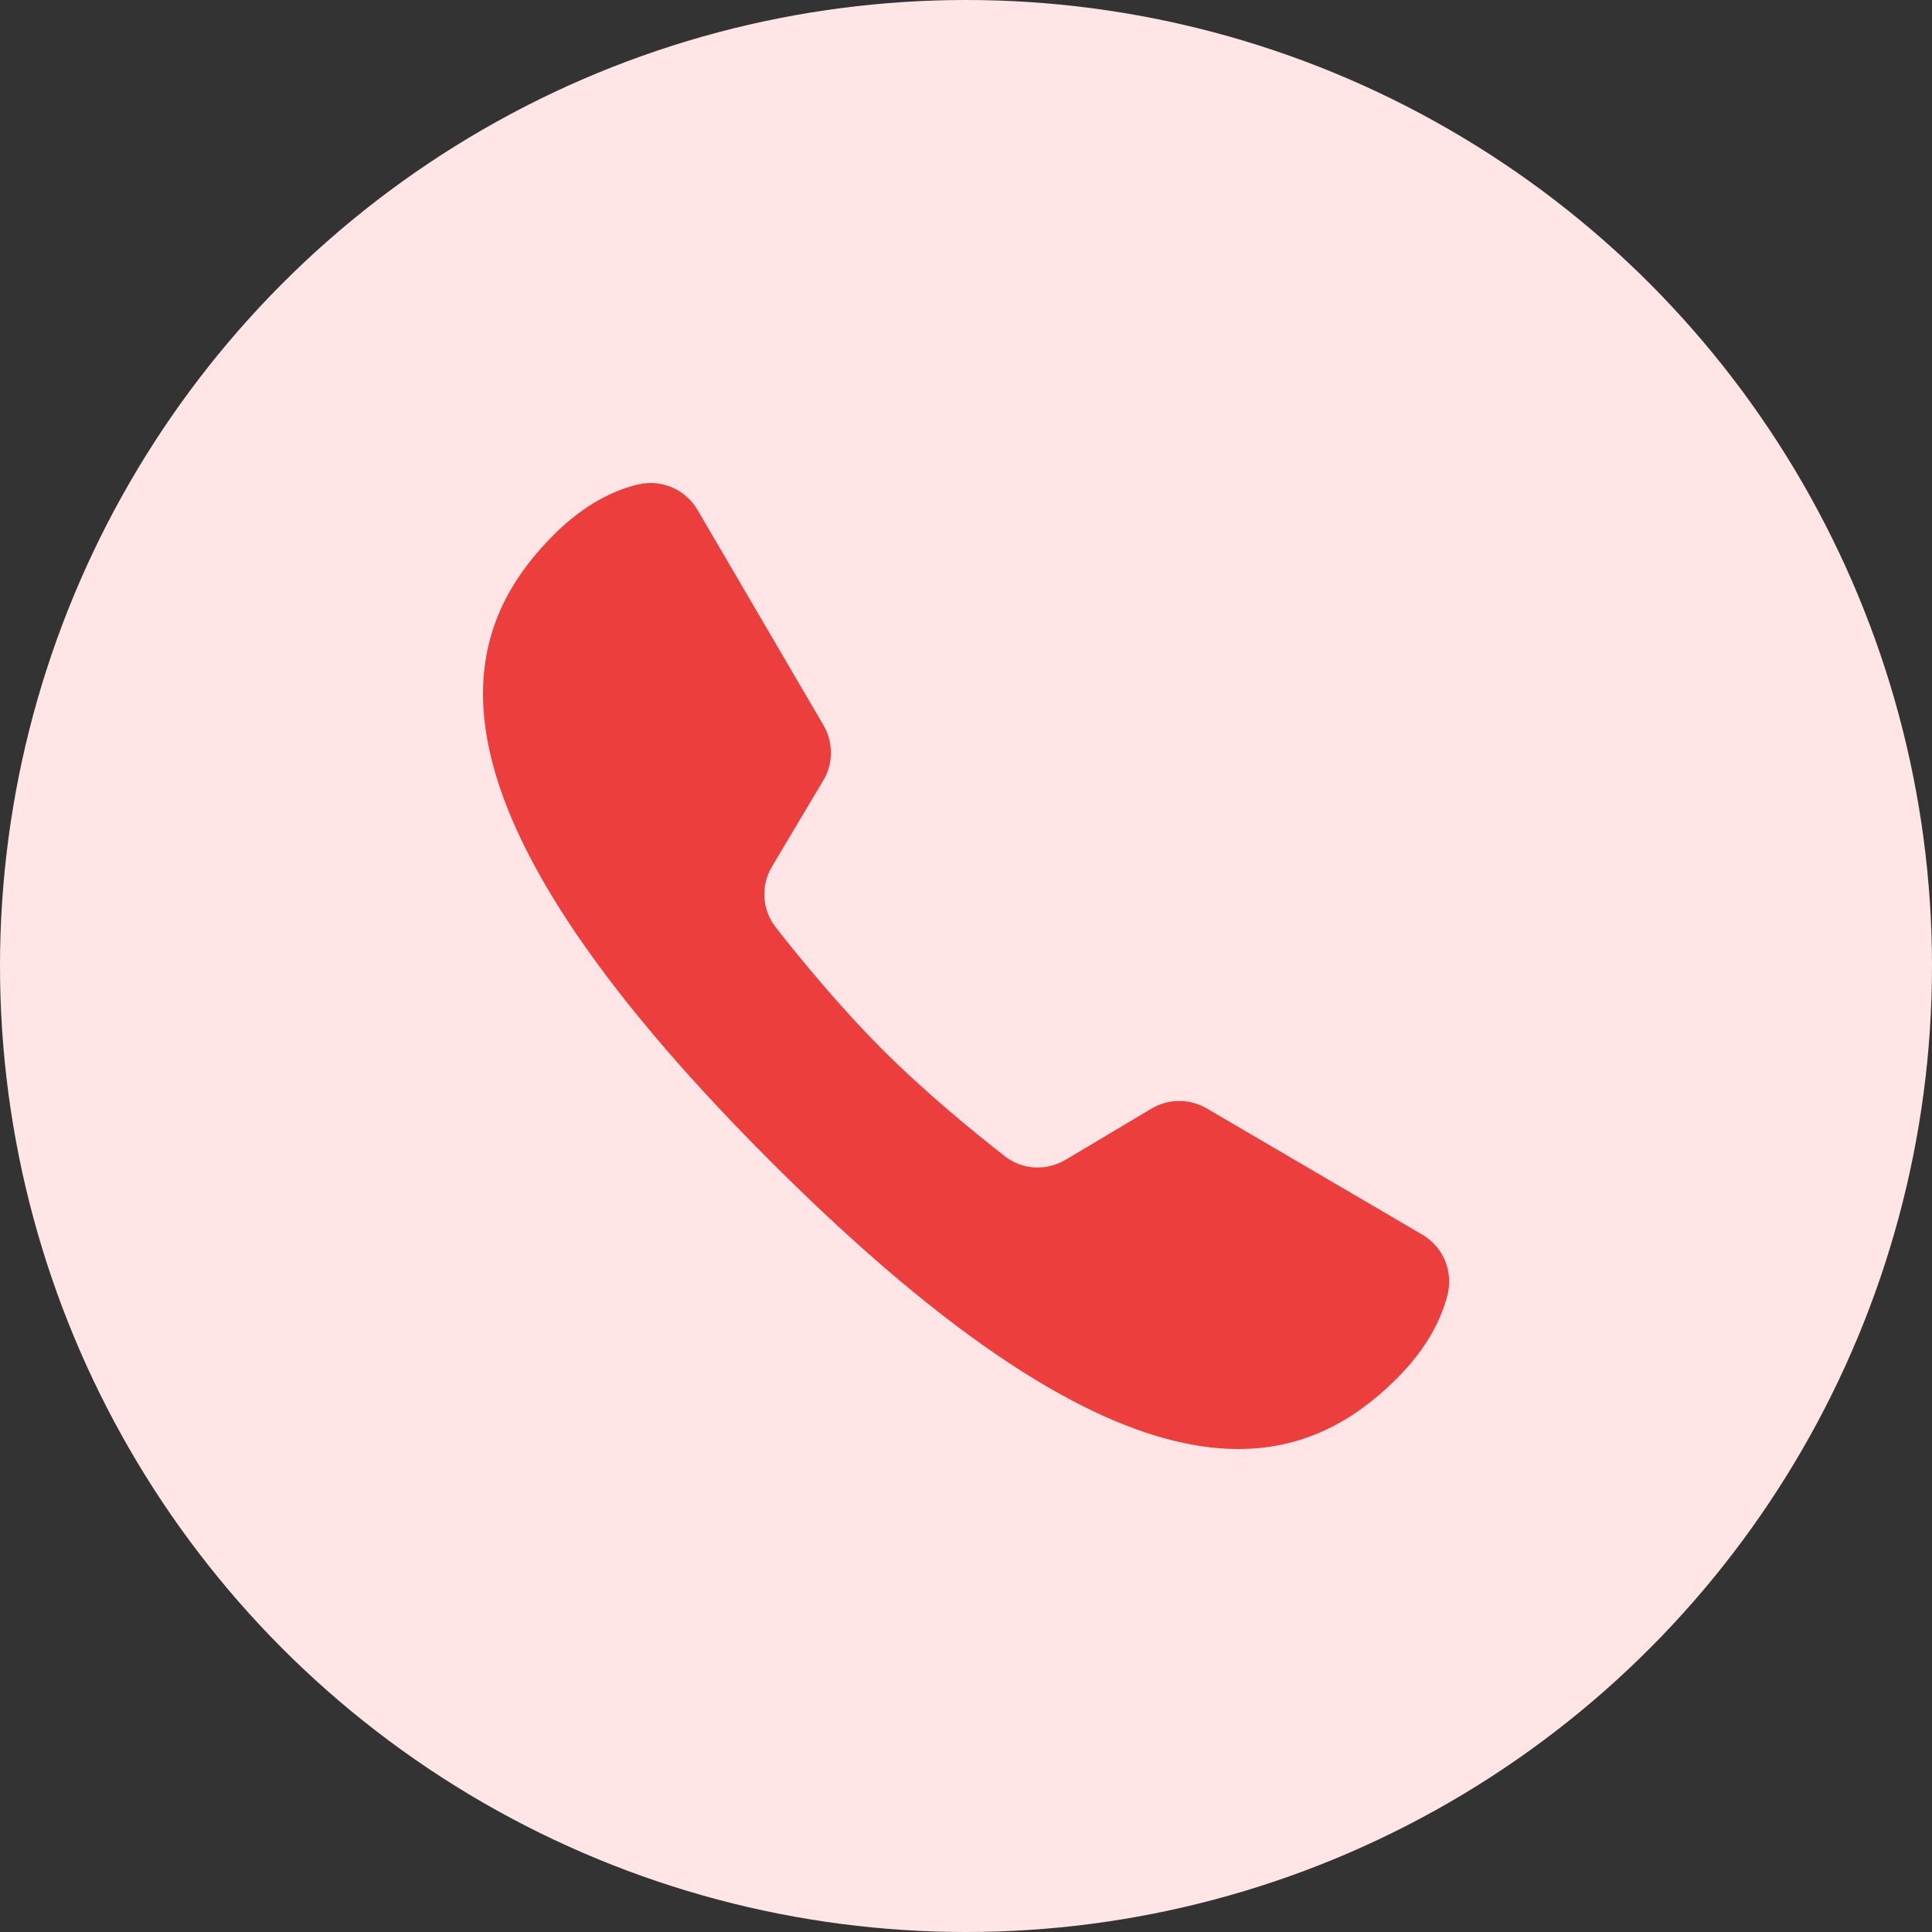
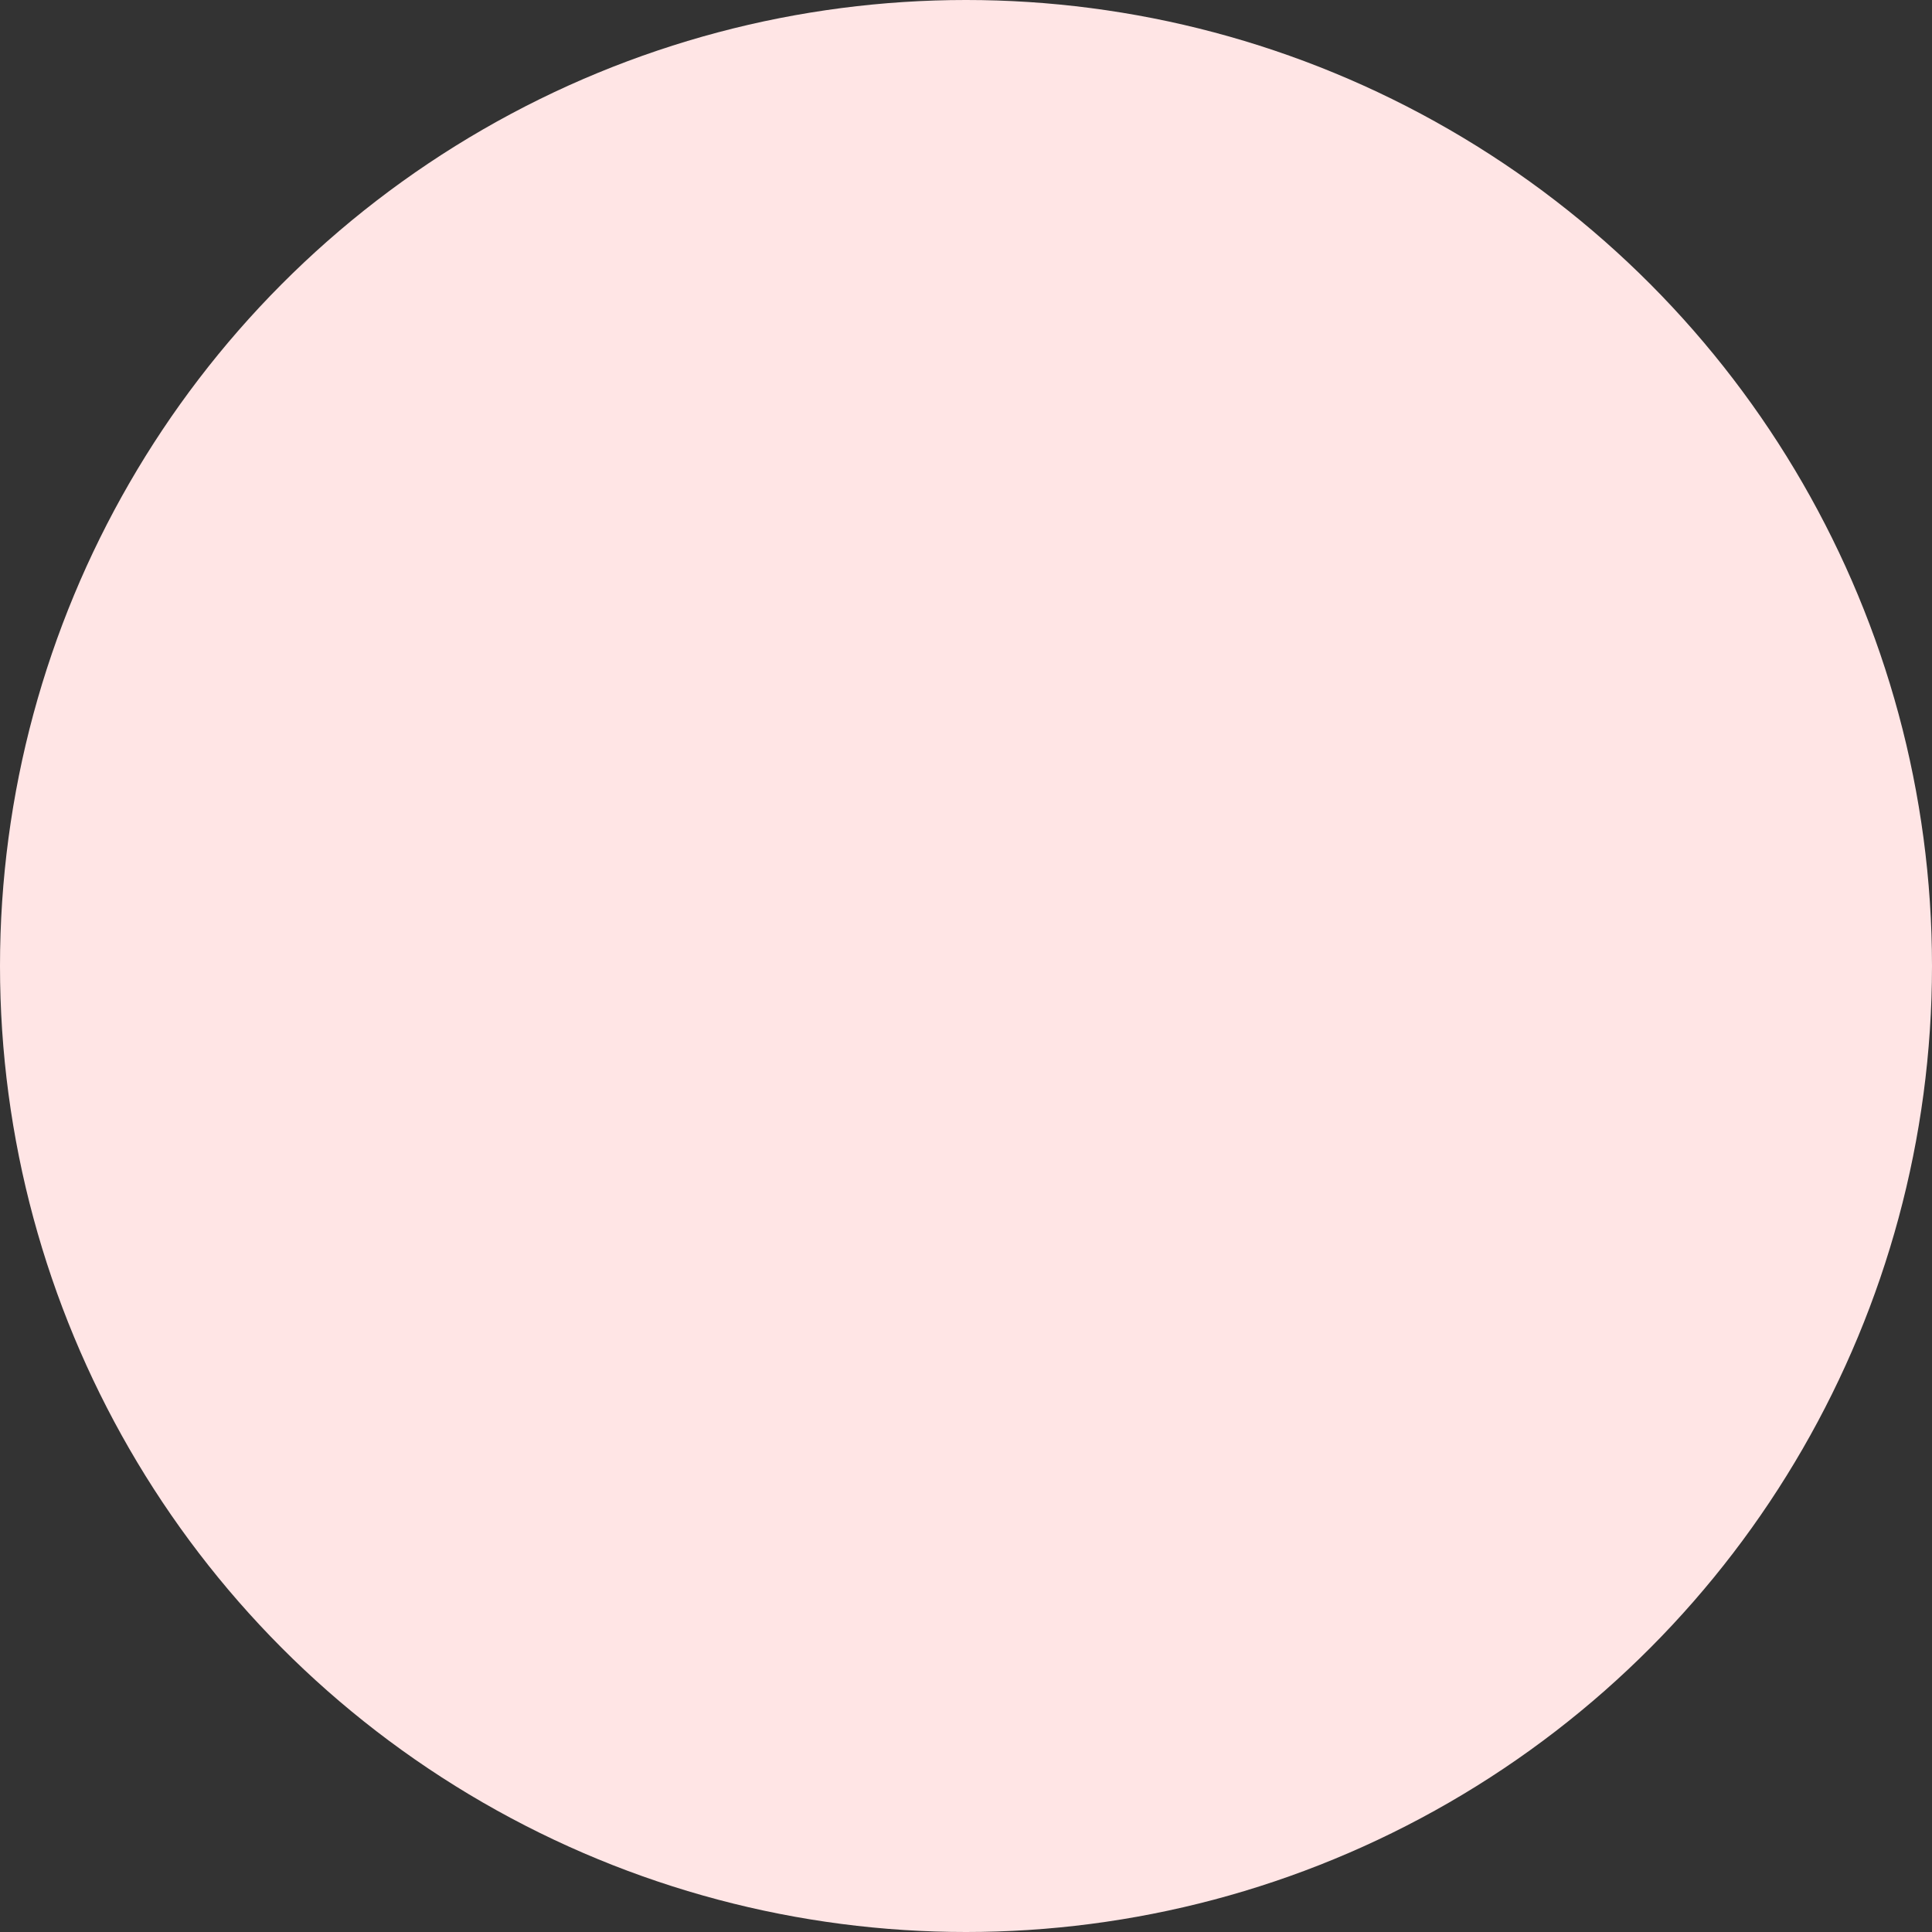
<svg xmlns="http://www.w3.org/2000/svg" width="32" height="32" viewBox="0 0 32 32" fill="none">
  <rect x="0" y="0" width="32" height="32" fill="#333333" stroke="none" />
  <circle cx="16" cy="16" r="16" fill="#FFE5E5" />
-   <path d="M19.985 18.358C19.701 18.193 19.354 18.195 19.072 18.362L17.651 19.209C17.33 19.399 16.932 19.378 16.641 19.15C16.137 18.755 15.321 18.092 14.615 17.382C13.908 16.676 13.242 15.863 12.847 15.358C12.619 15.064 12.598 14.667 12.788 14.35L13.636 12.926C13.804 12.646 13.804 12.294 13.639 12.012L11.552 8.445C11.349 8.099 10.946 7.931 10.557 8.027C10.179 8.119 9.69 8.341 9.176 8.854C7.565 10.467 6.712 13.182 12.763 19.236C18.819 25.288 21.533 24.436 23.144 22.823C23.658 22.309 23.881 21.818 23.977 21.44C24.07 21.052 23.903 20.652 23.558 20.45C22.7 19.948 20.843 18.861 19.985 18.358Z" fill="#ED3E3E" />
</svg>